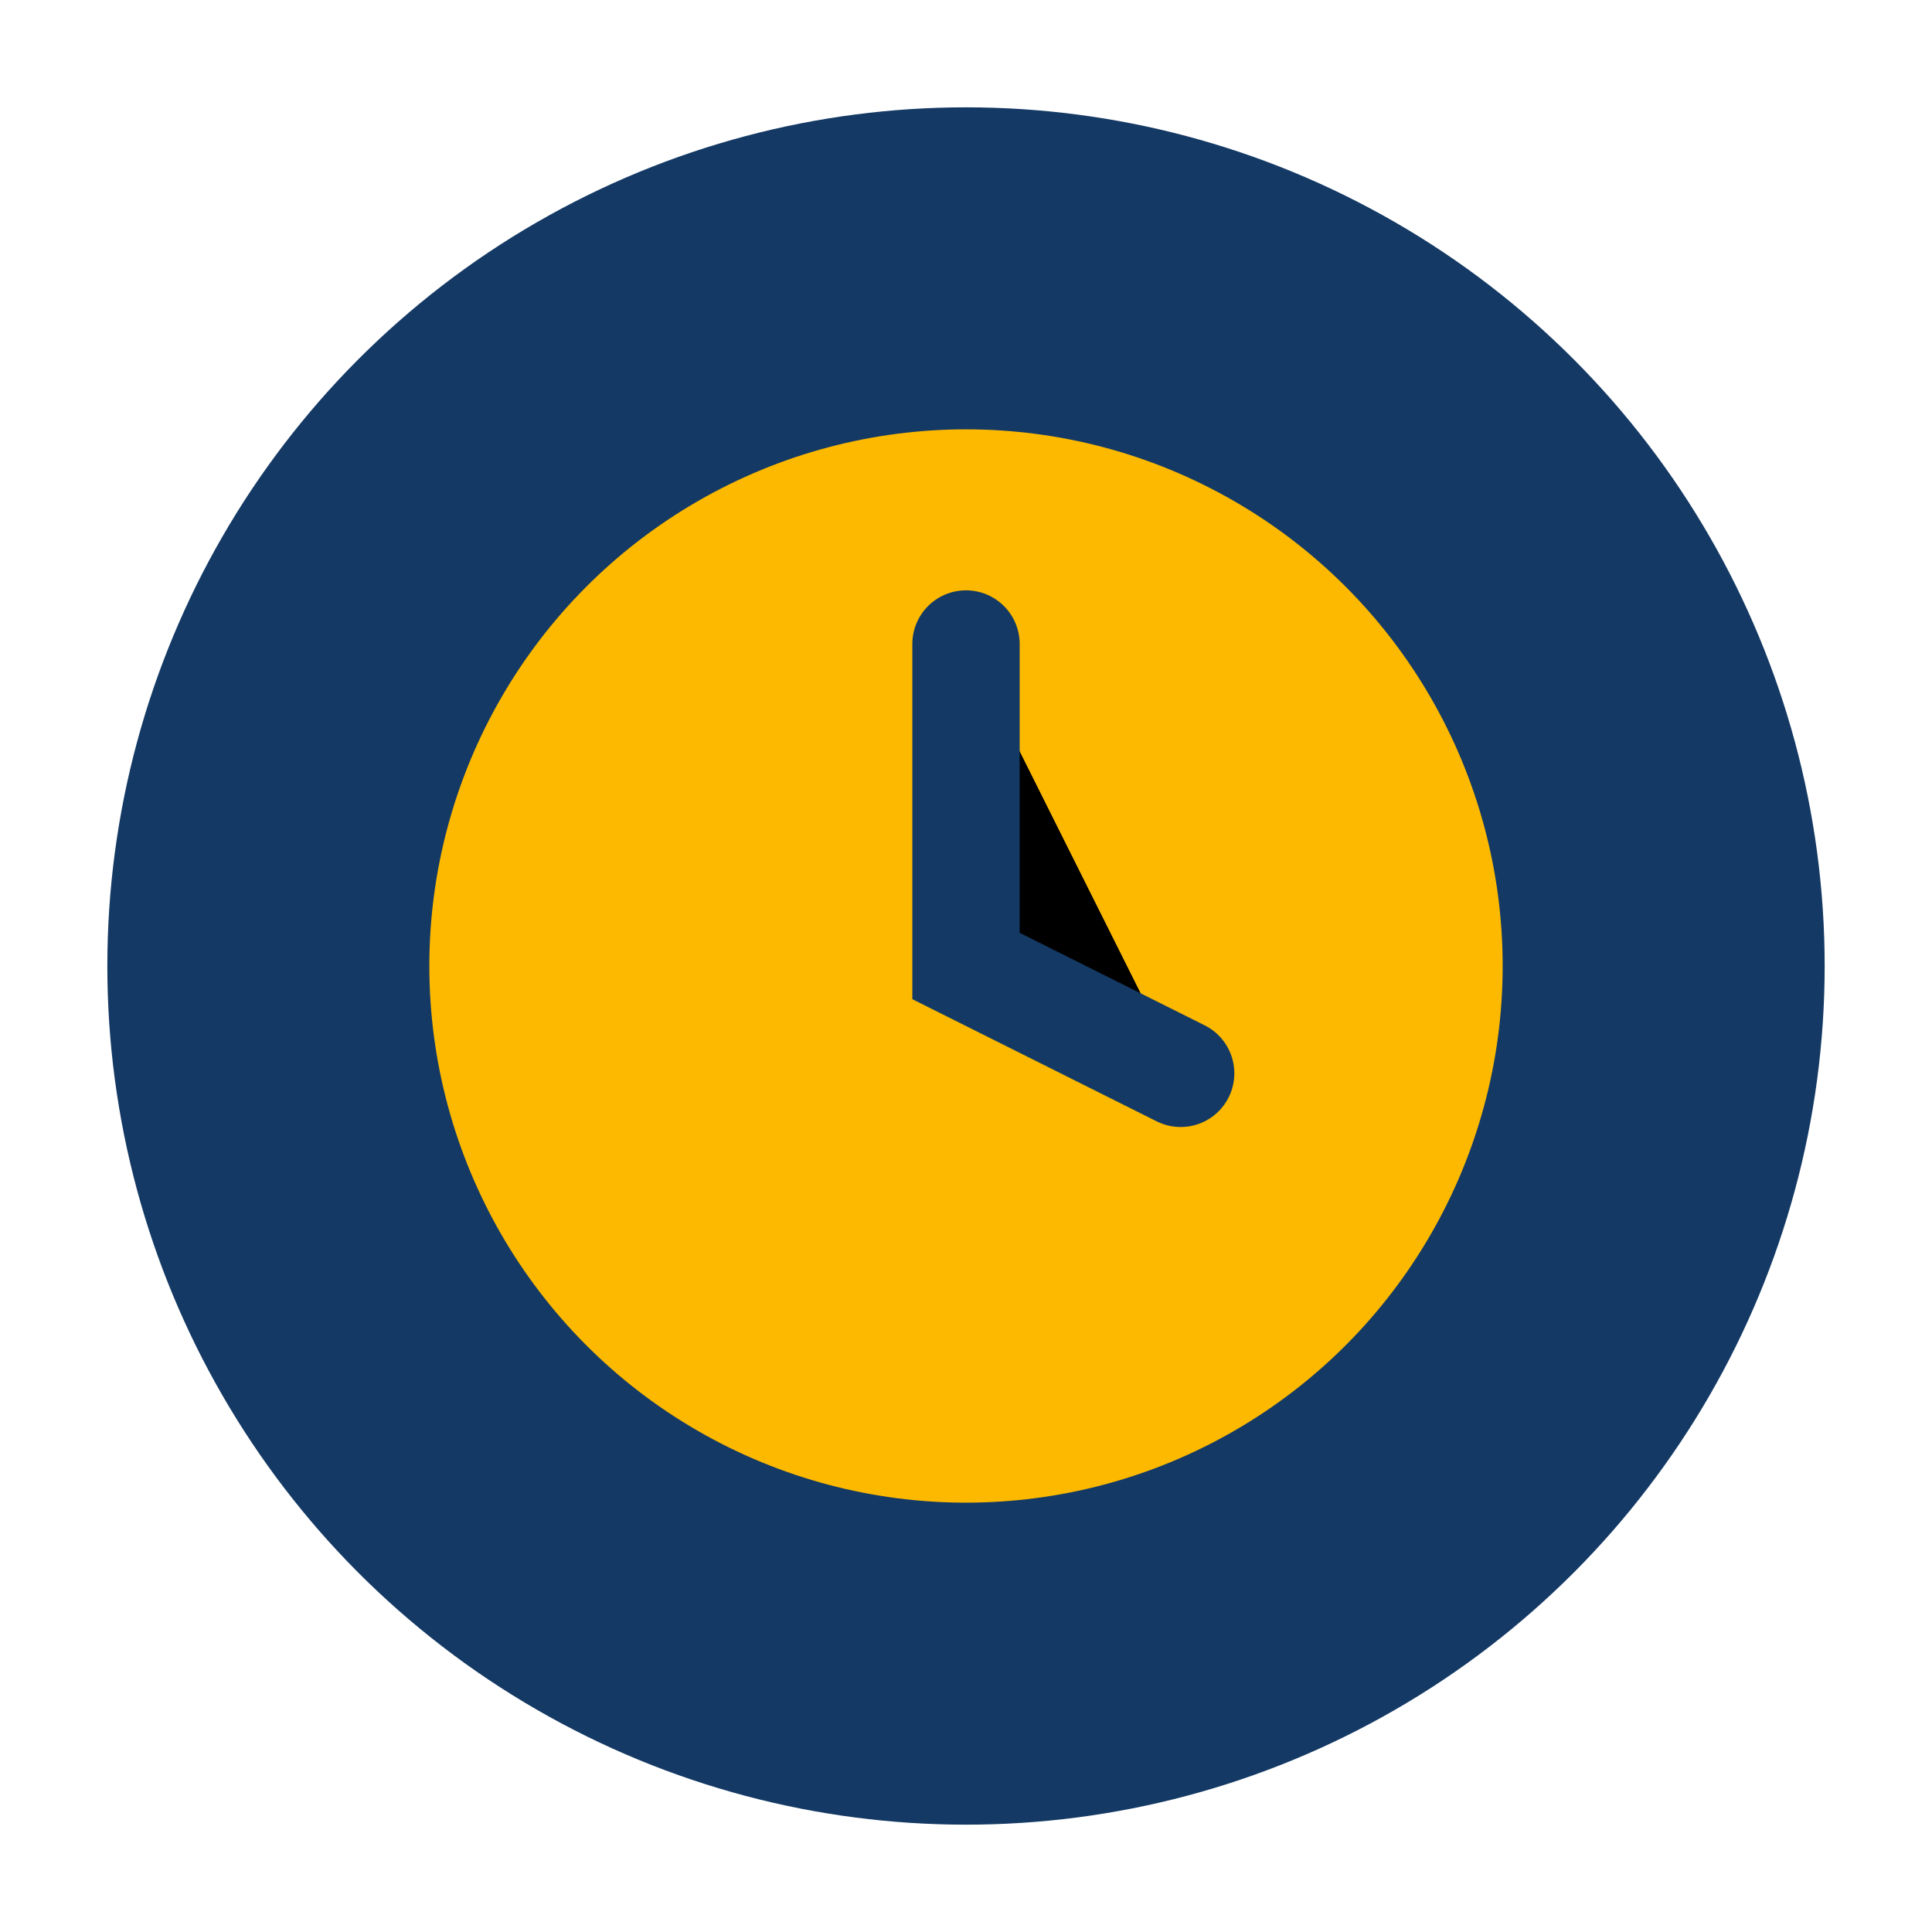
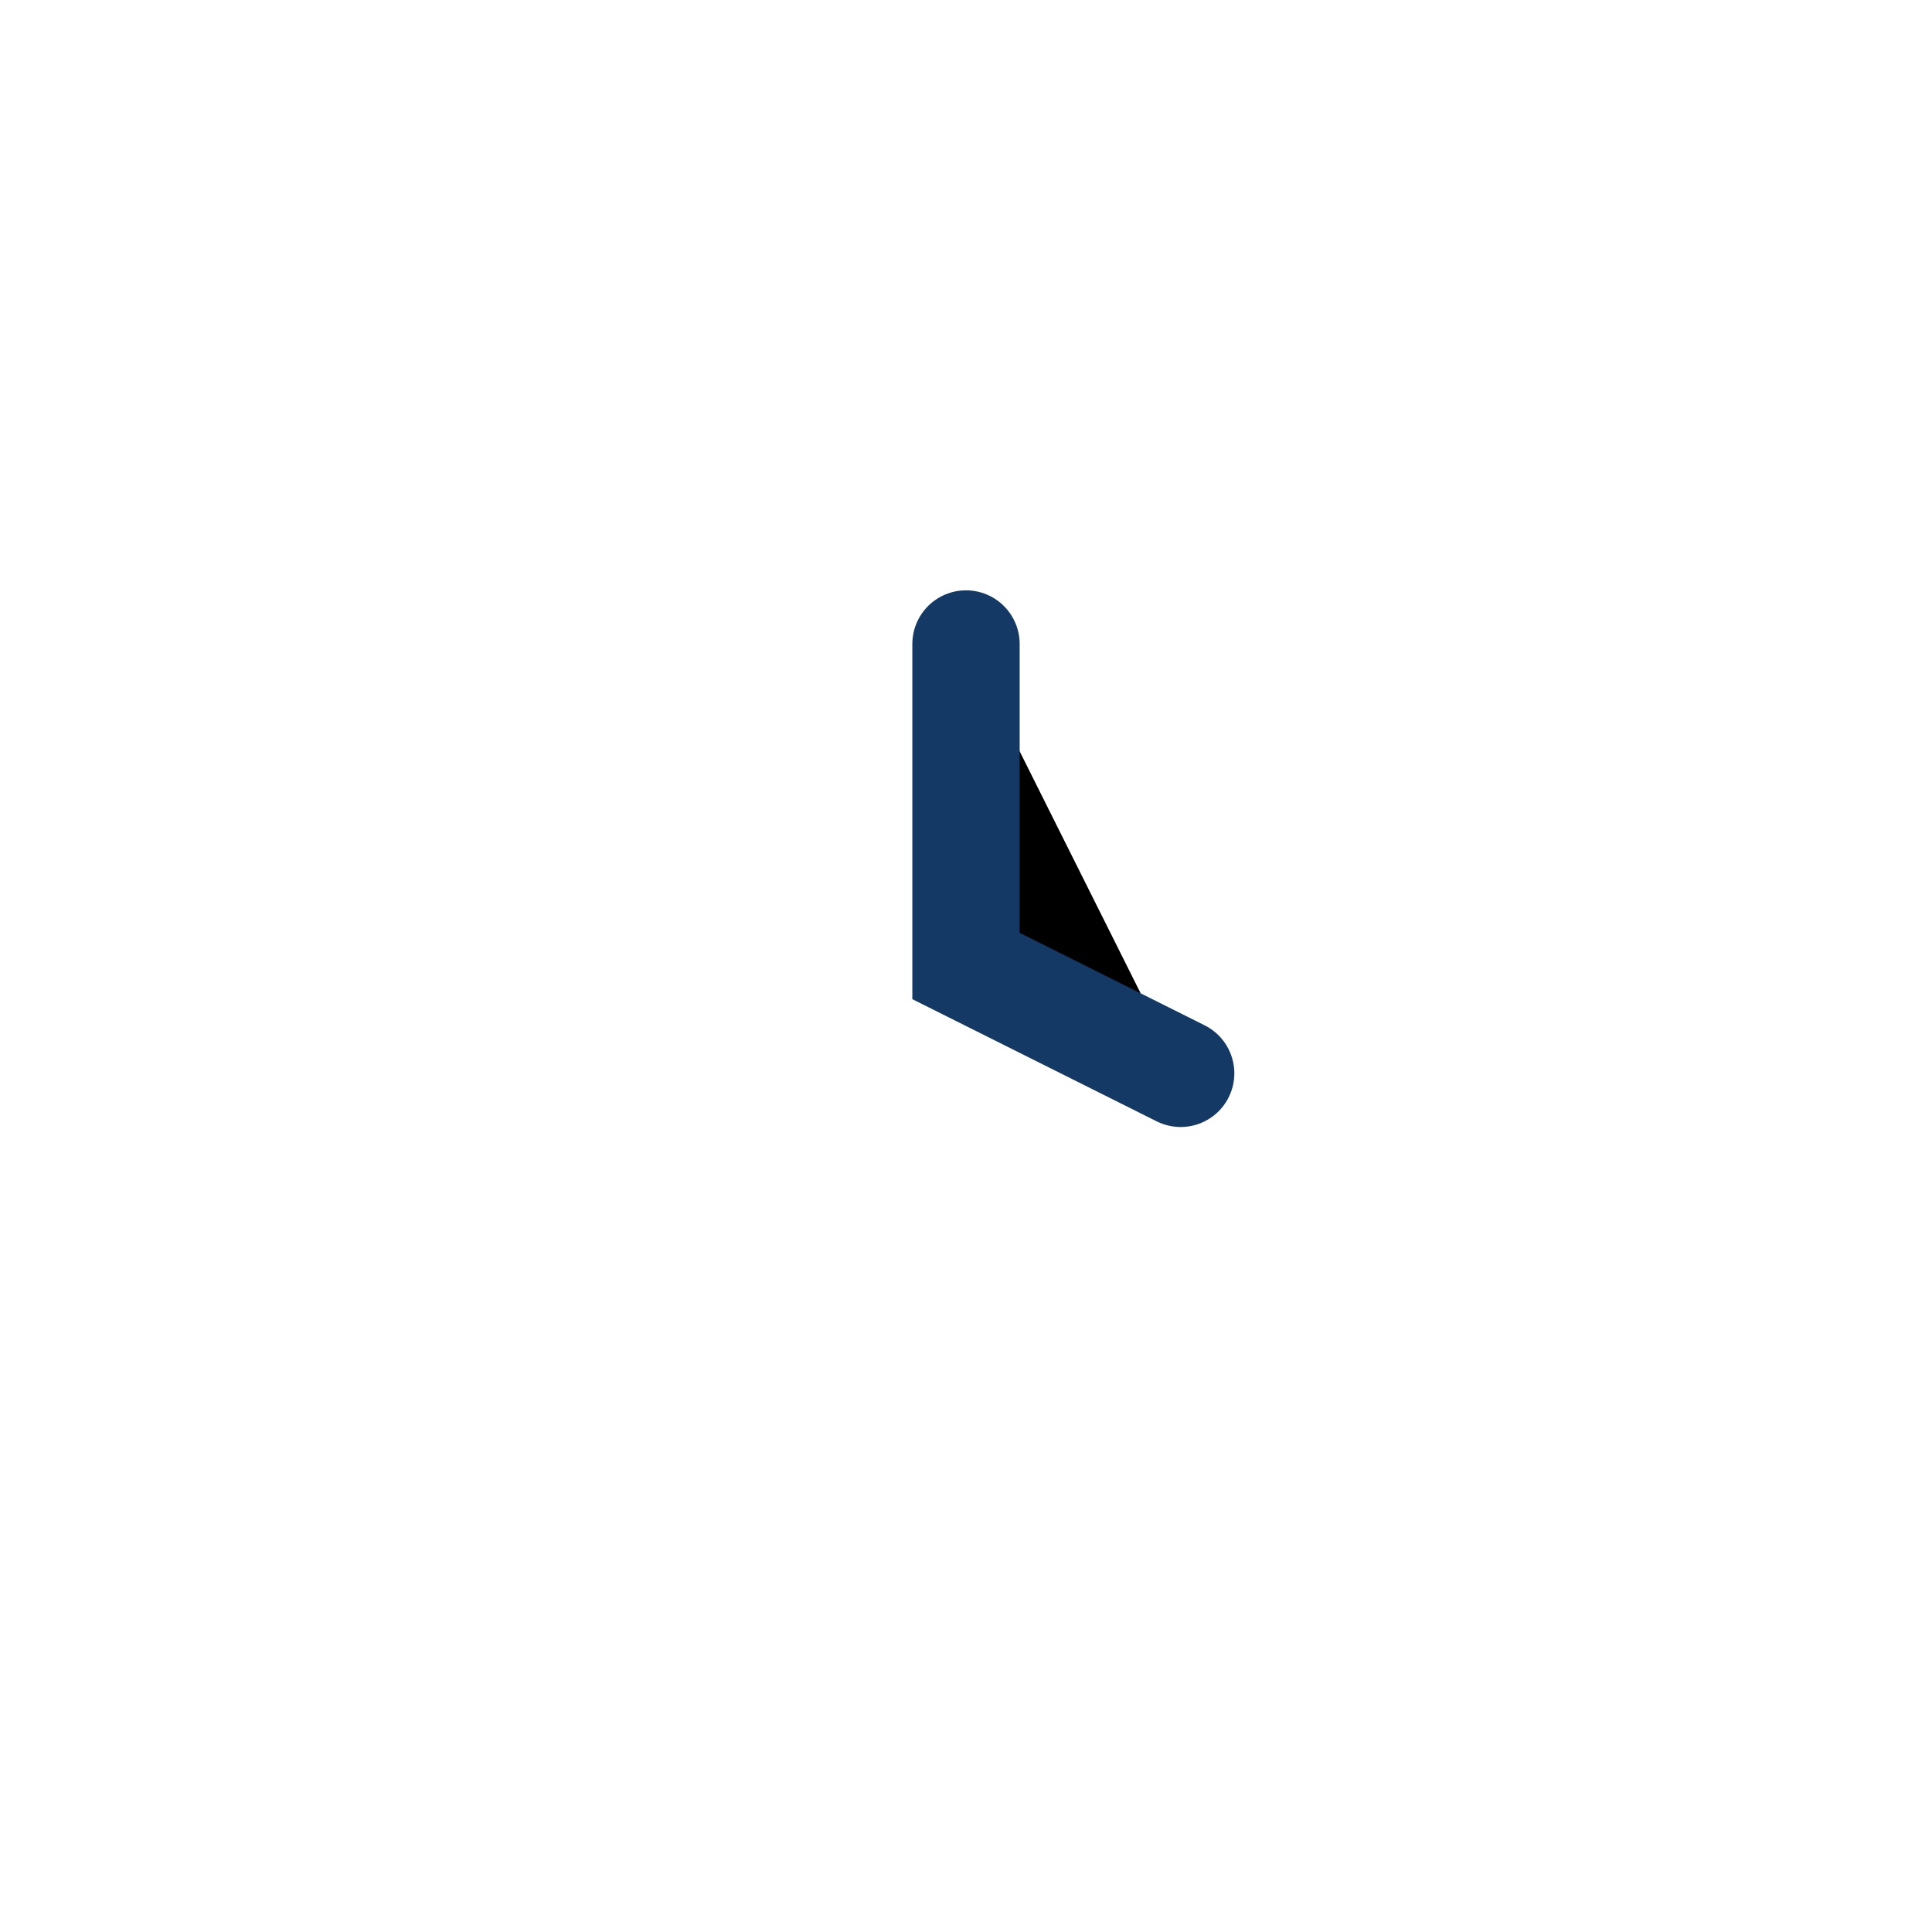
<svg xmlns="http://www.w3.org/2000/svg" width="36" height="36" viewBox="0 0 36 36">
-   <circle cx="18" cy="18" r="16" fill="#143964" />
-   <circle cx="18" cy="18" r="10" fill="#FCB900" />
  <path d="M18 12v6l4 2" stroke="#143964" stroke-width="2" stroke-linecap="round" />
</svg>